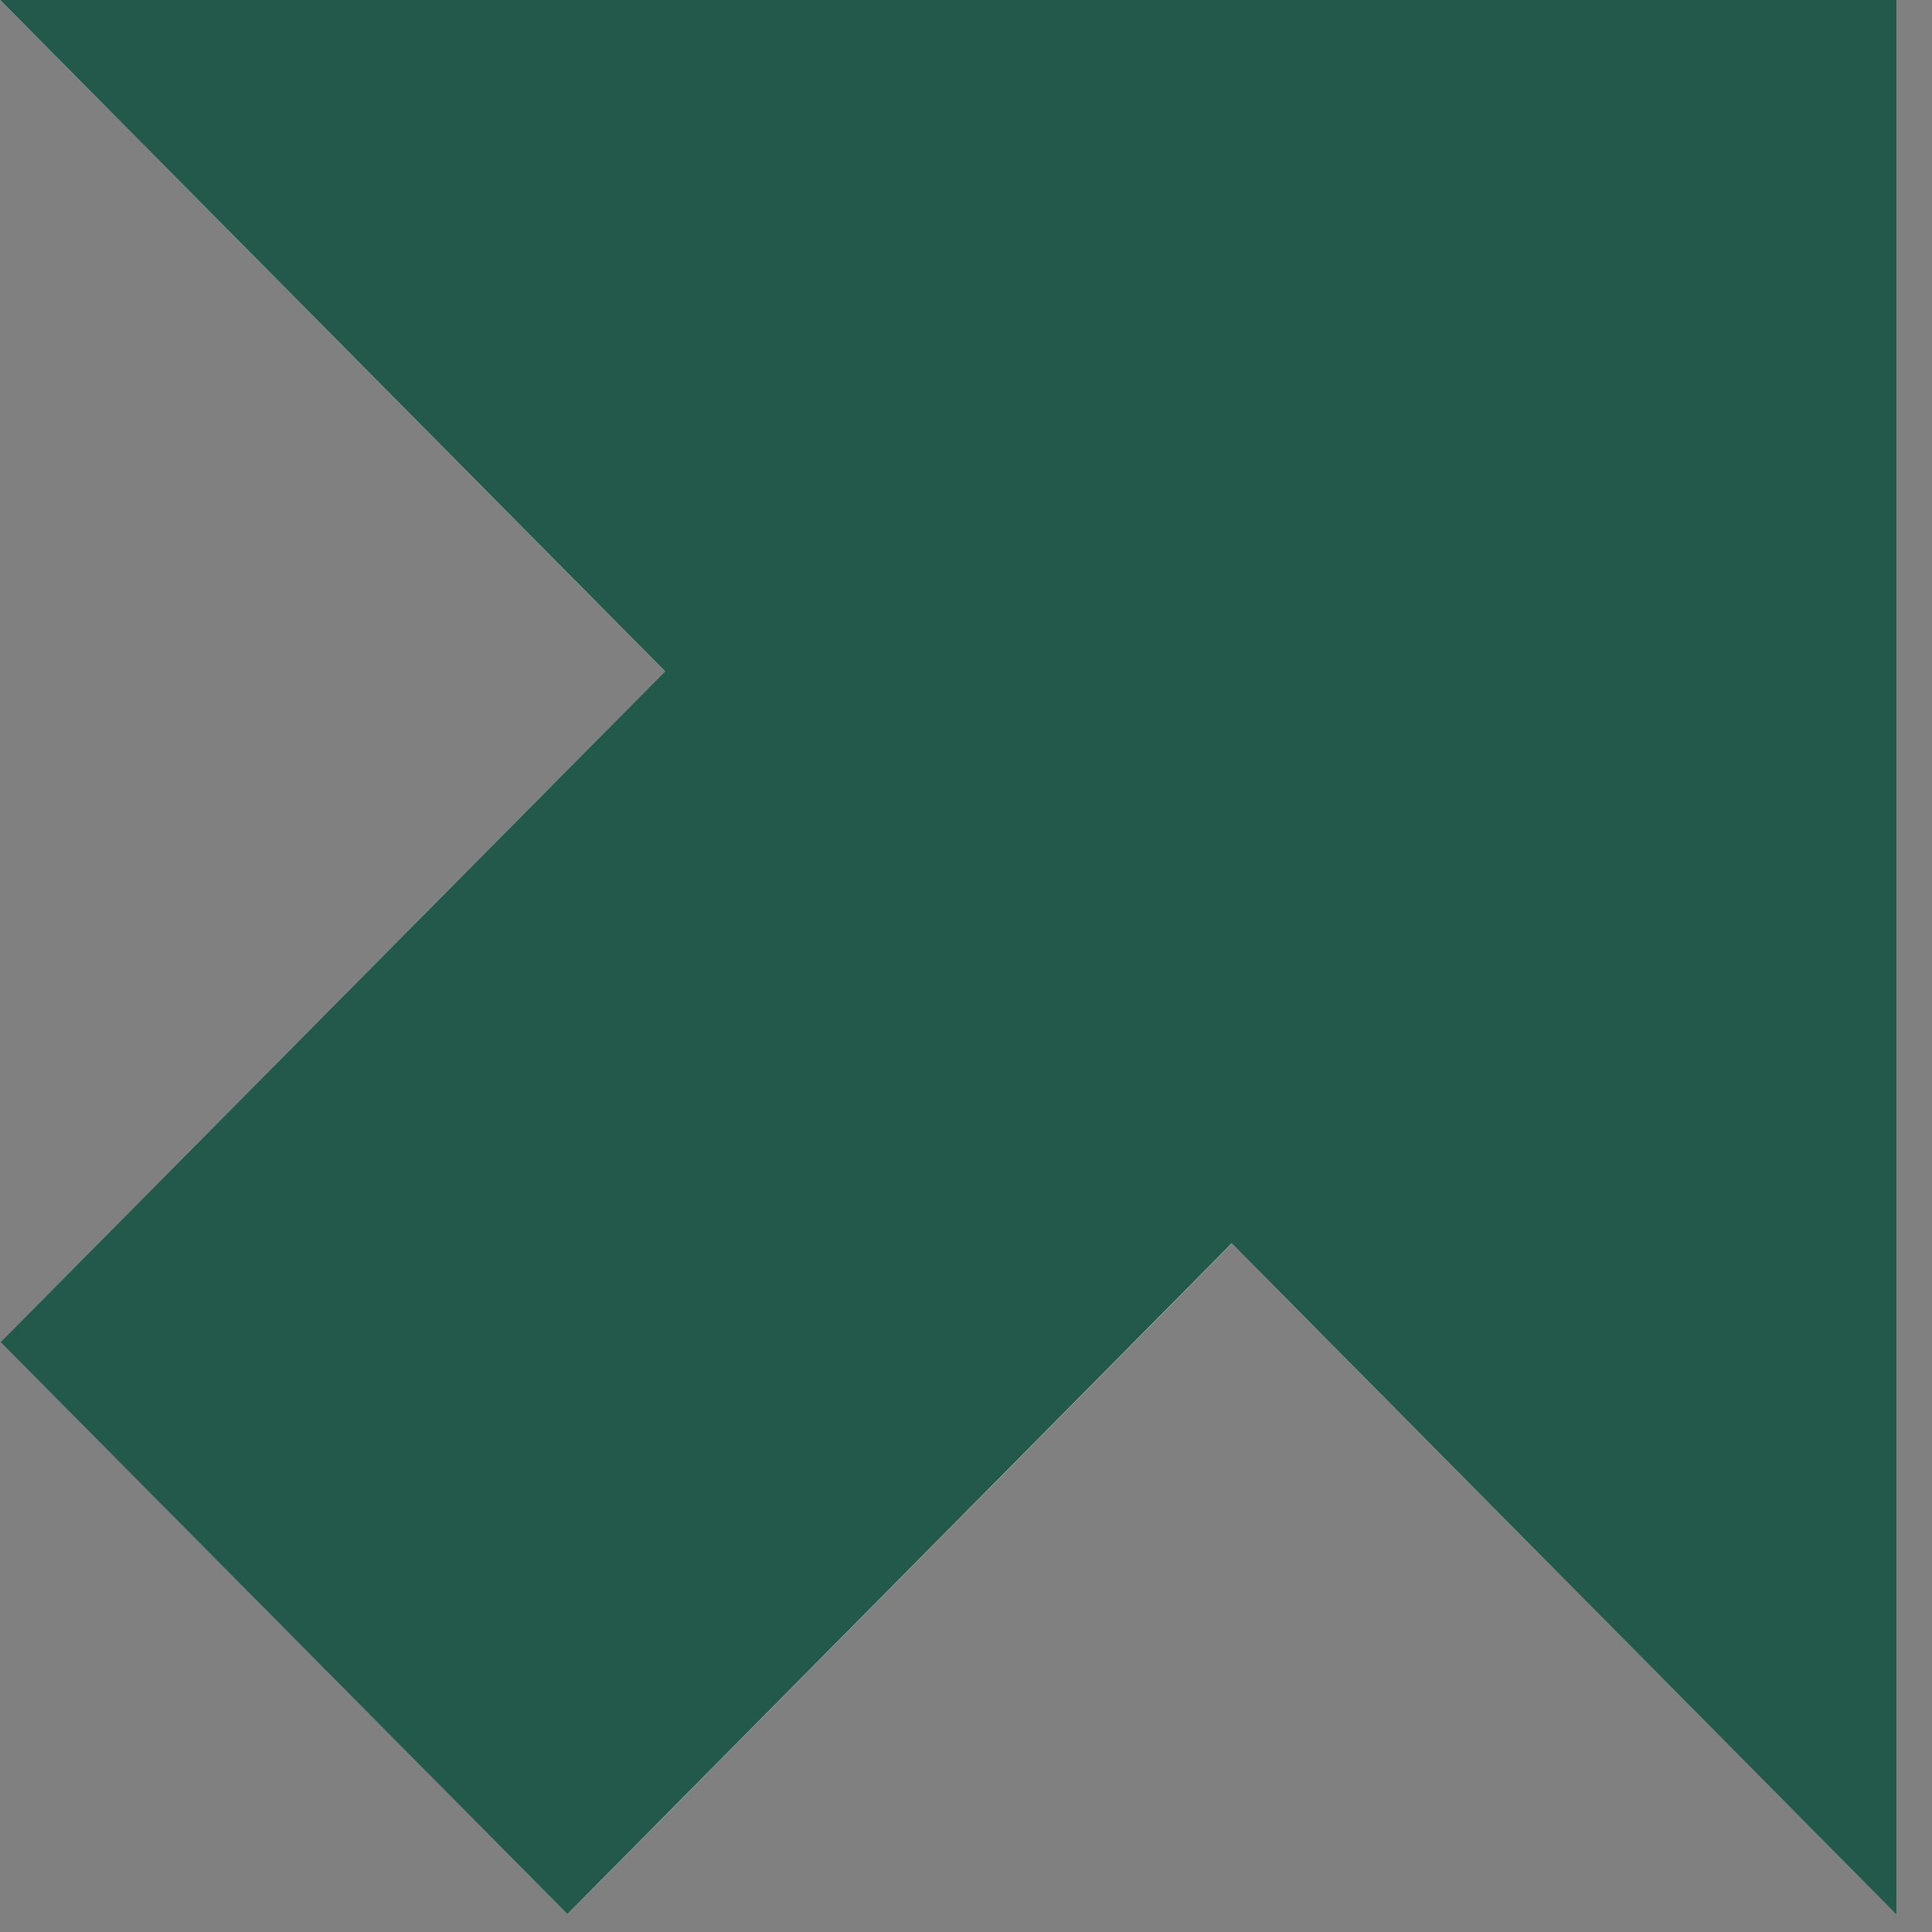
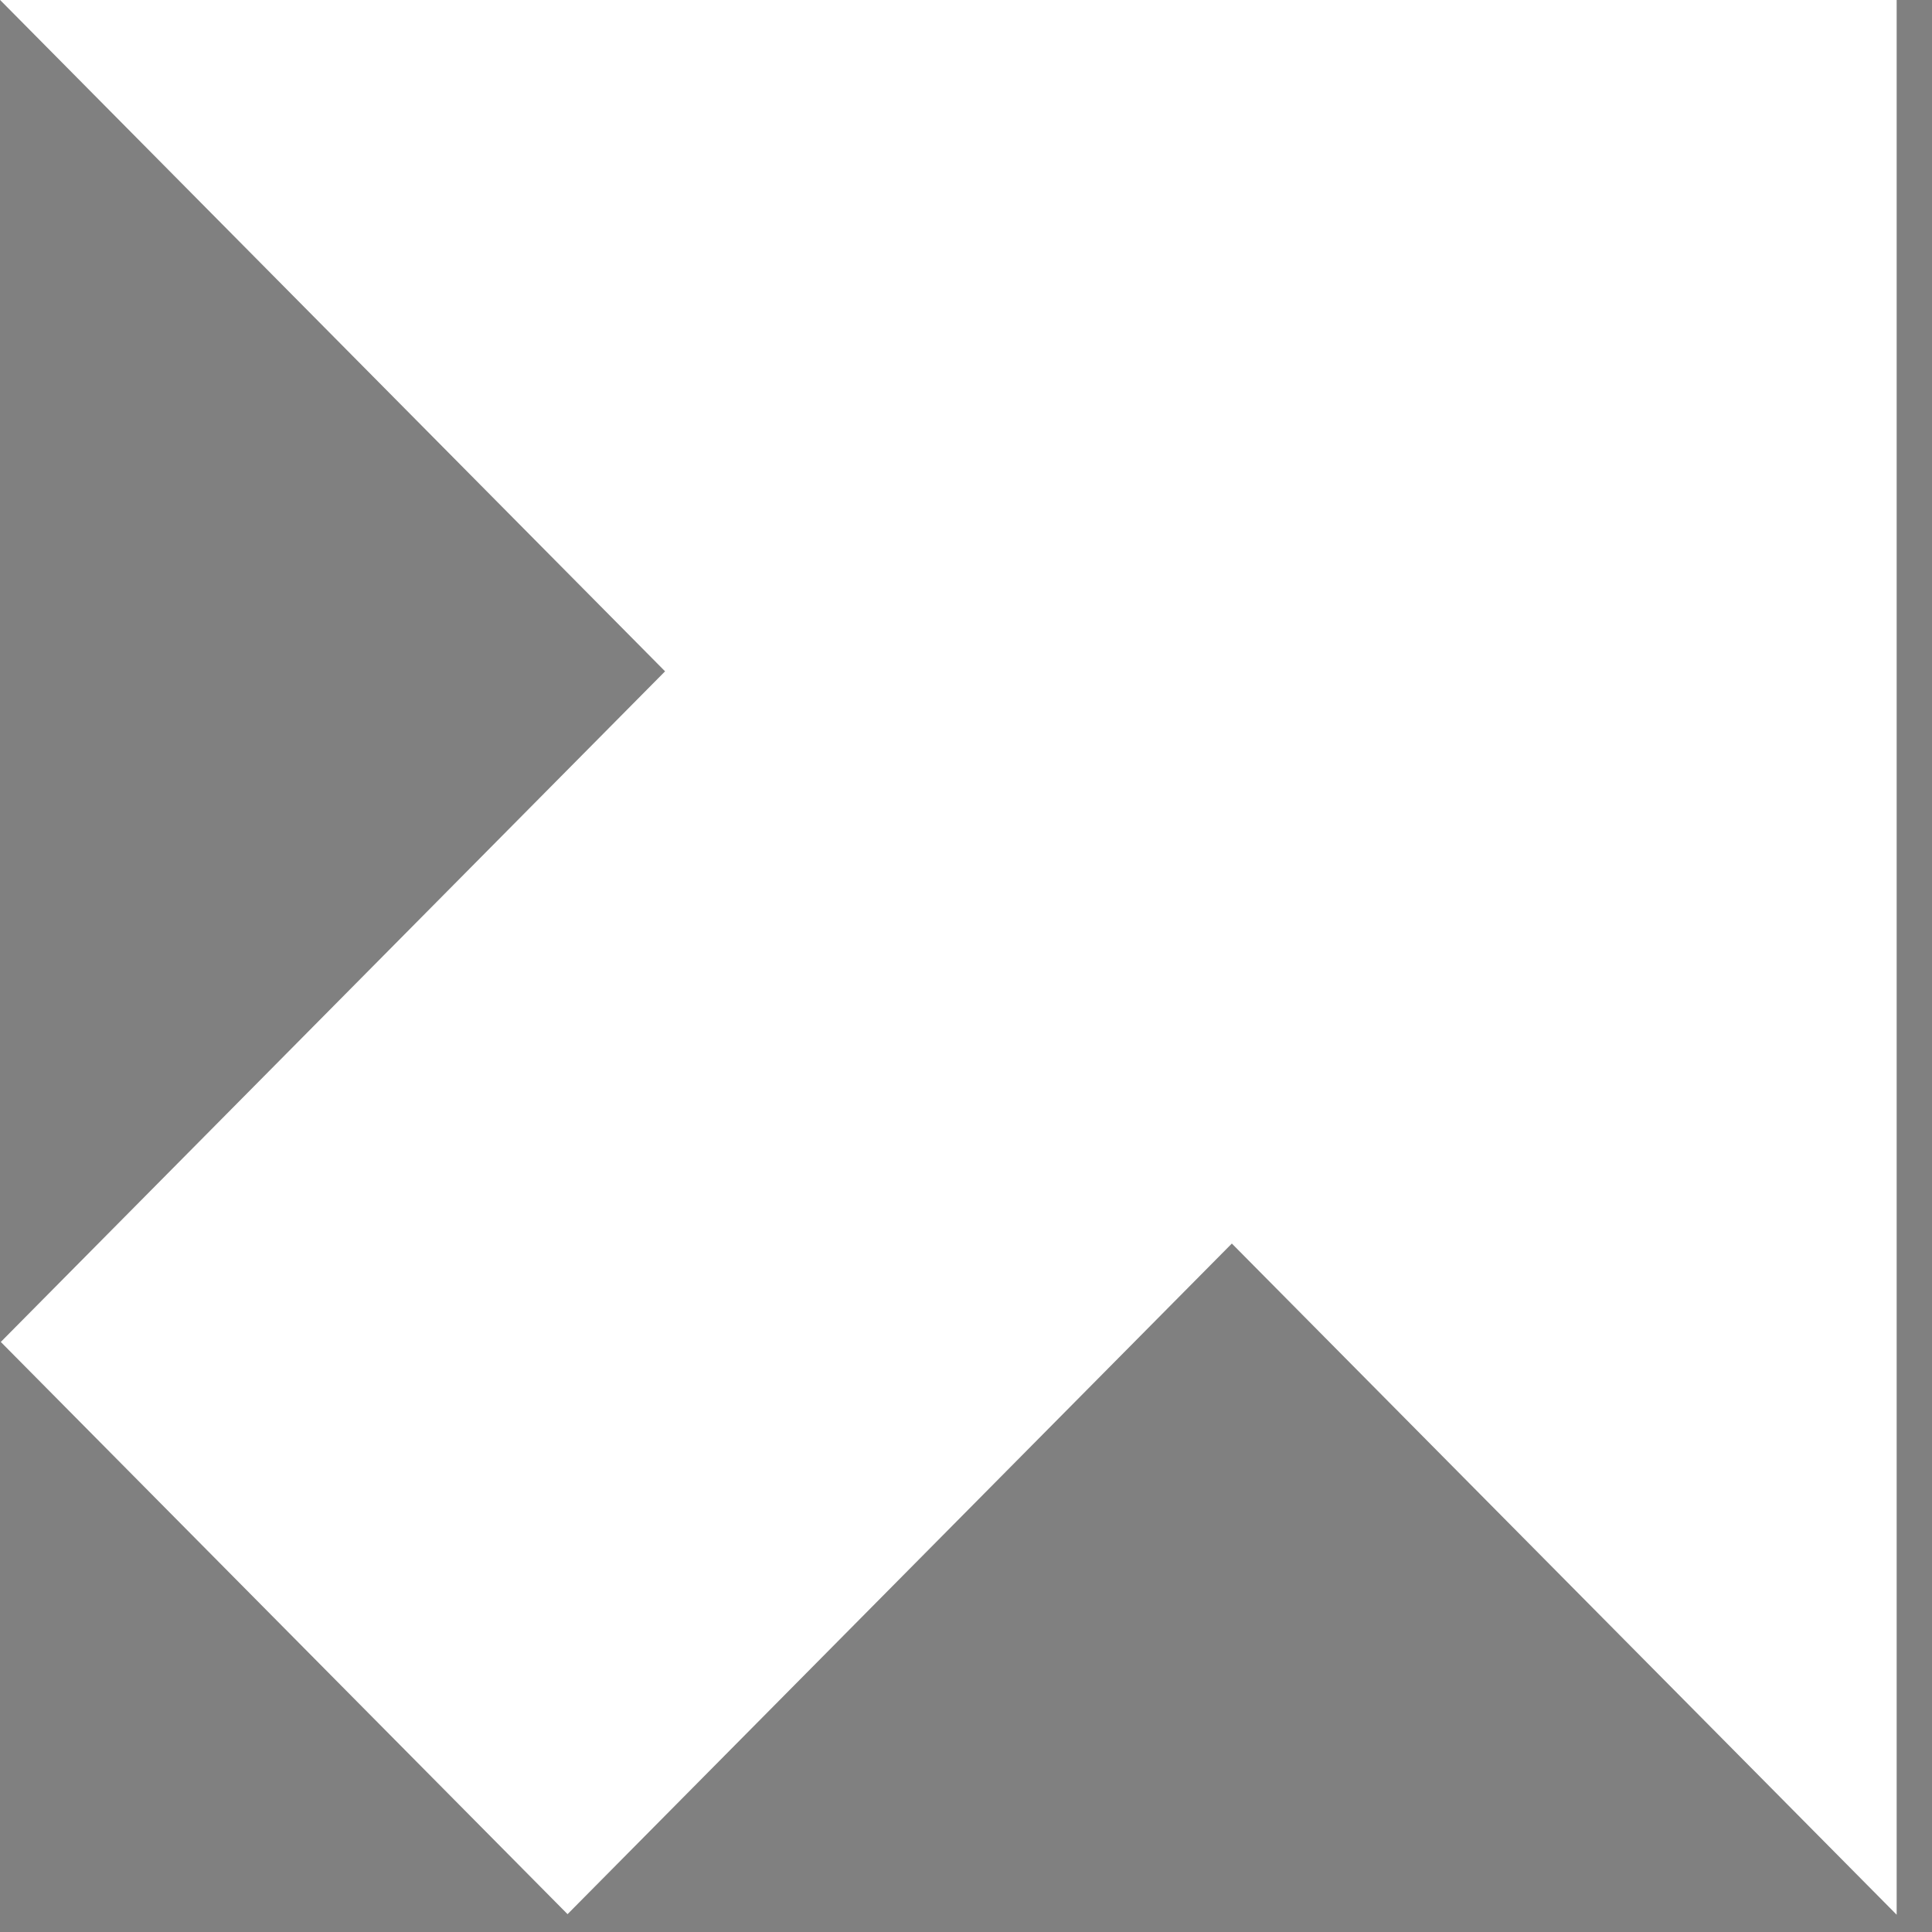
<svg xmlns="http://www.w3.org/2000/svg" fill="none" height="17" viewBox="0 0 17 17" width="17">
  <rect x="0" y="0" width="17" height="17" fill="#808080" stroke="none" />
  <g clip-rule="evenodd" fill-rule="evenodd">
    <path d="m.001 0 16.688 16.848v-16.848z" fill="#fff" />
    <path d="m.007 11.808 7.87-7.945 4.987 5.035-7.87 7.945z" fill="#fff" />
-     <path d="m10.838 10.941-5.845 5.902-4.988-5.034 5.847-5.902-5.851-5.907h16.688v16.849z" fill="#23594b" />
  </g>
</svg>